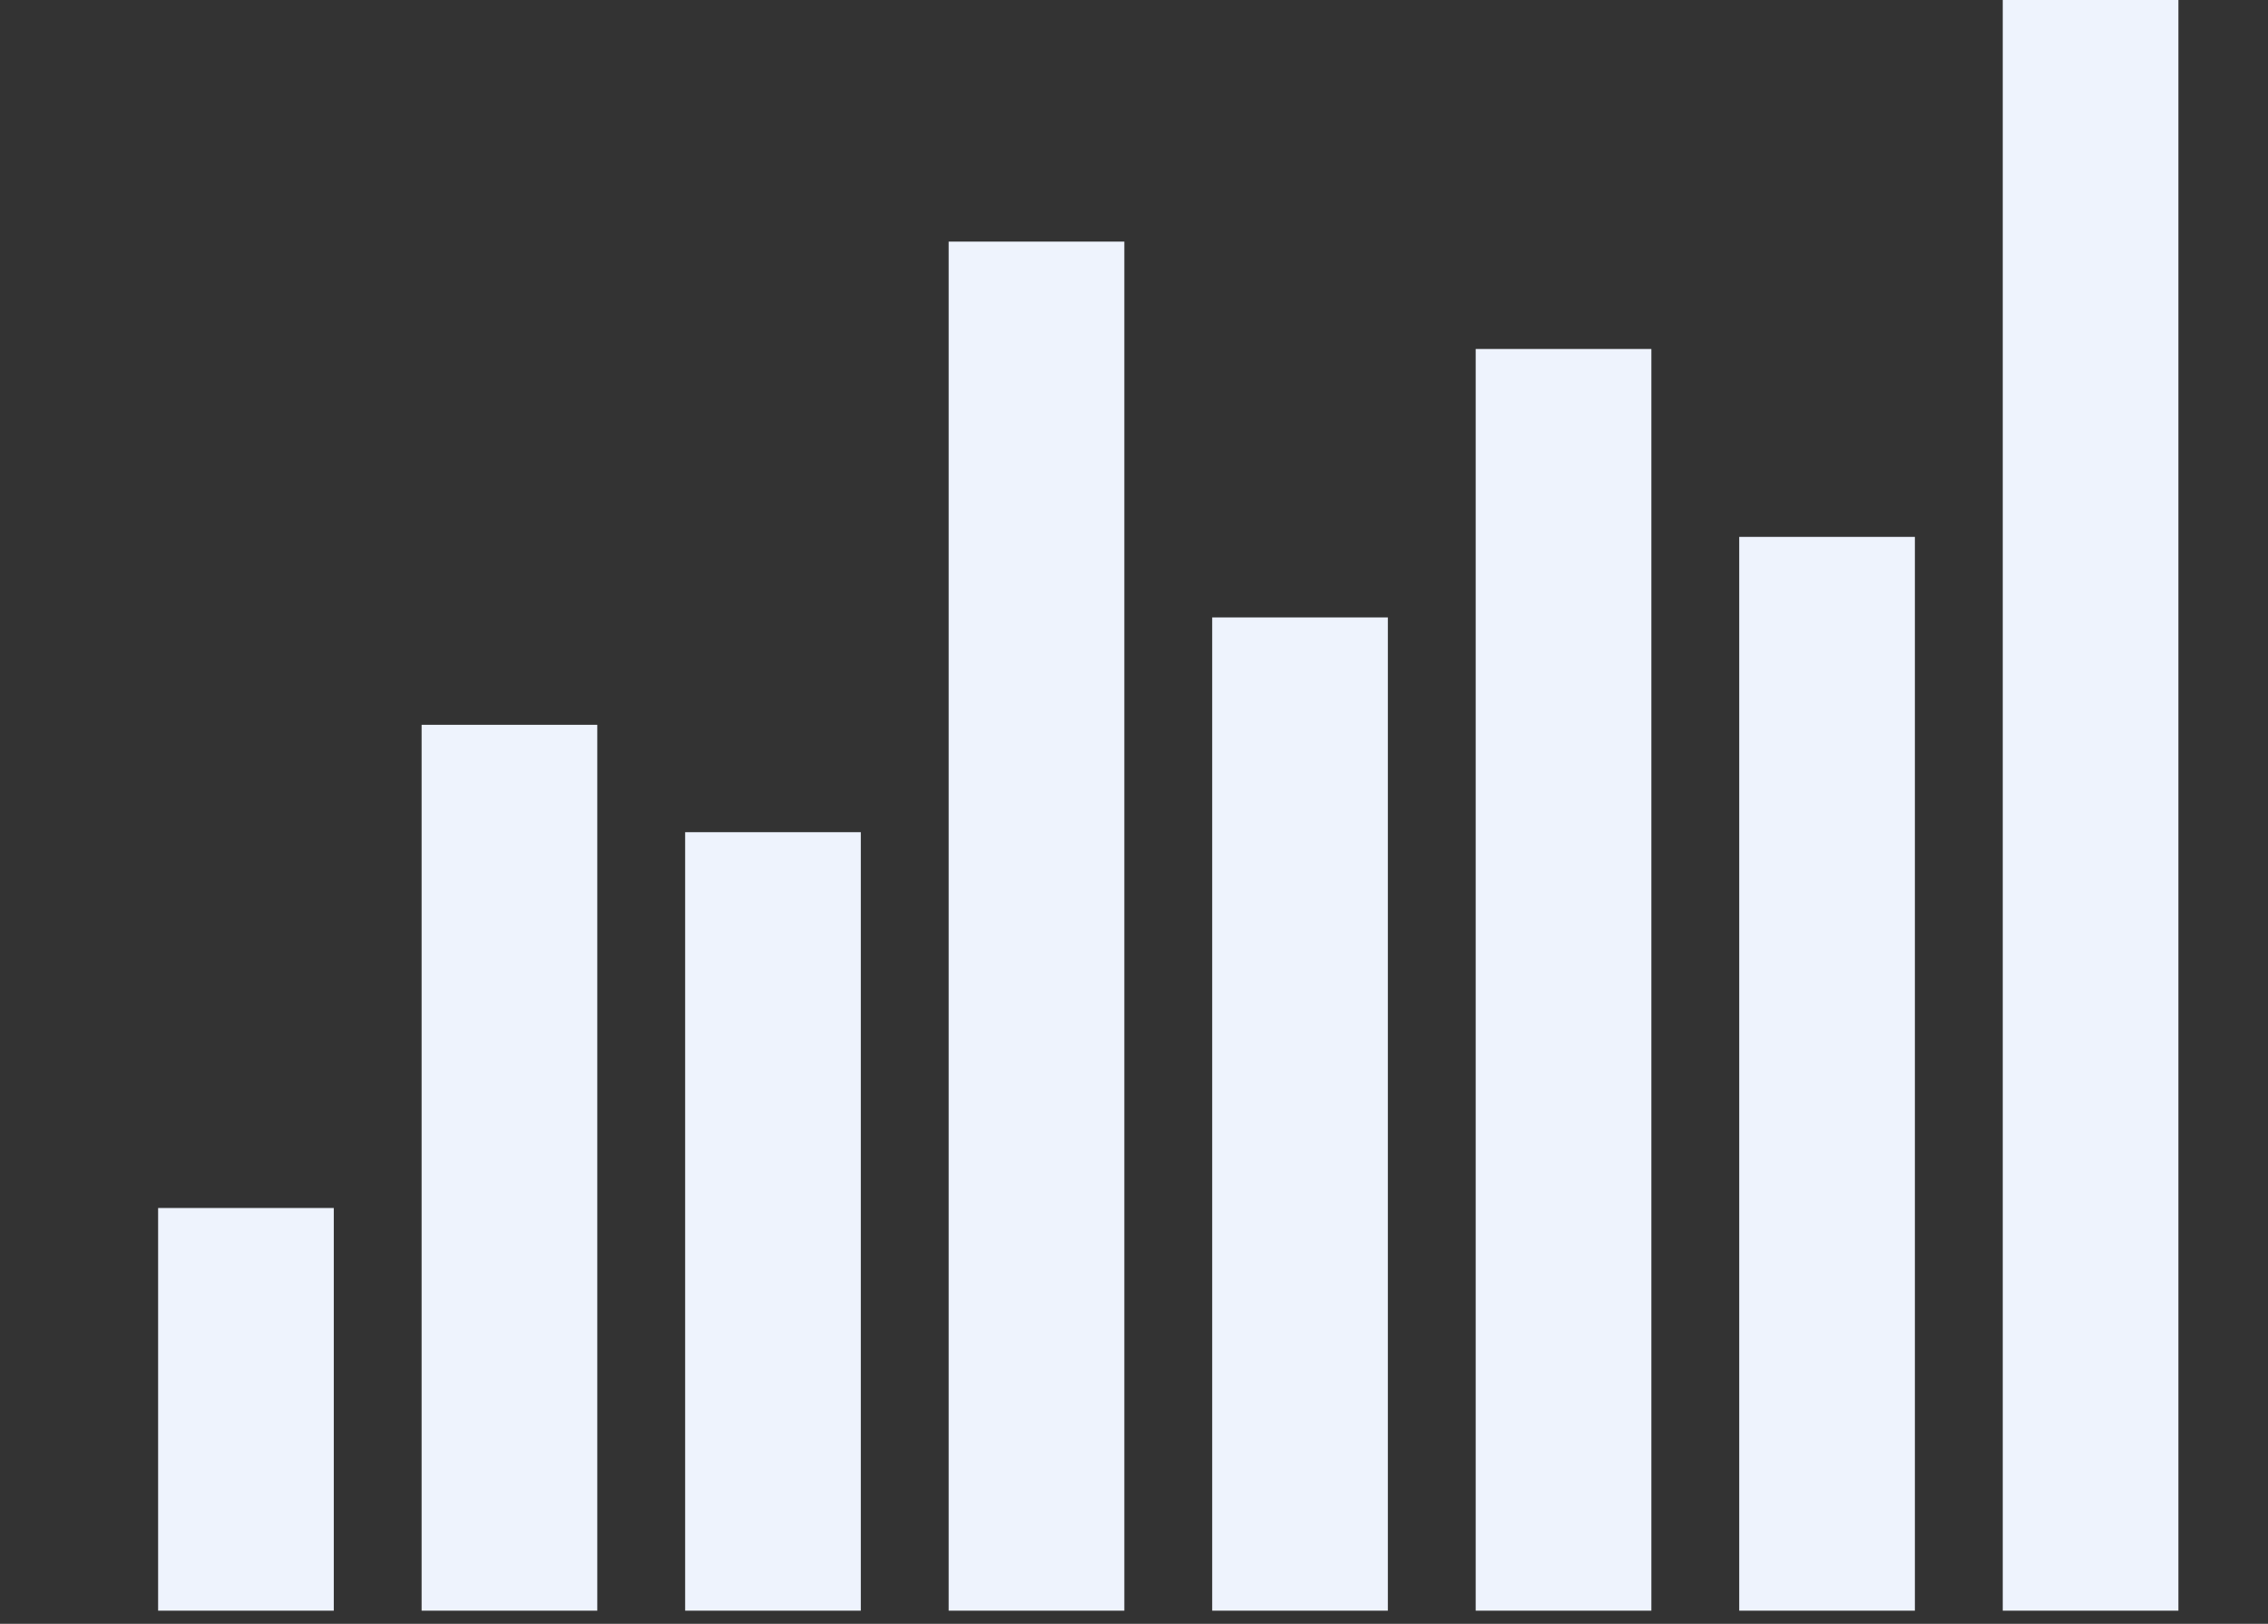
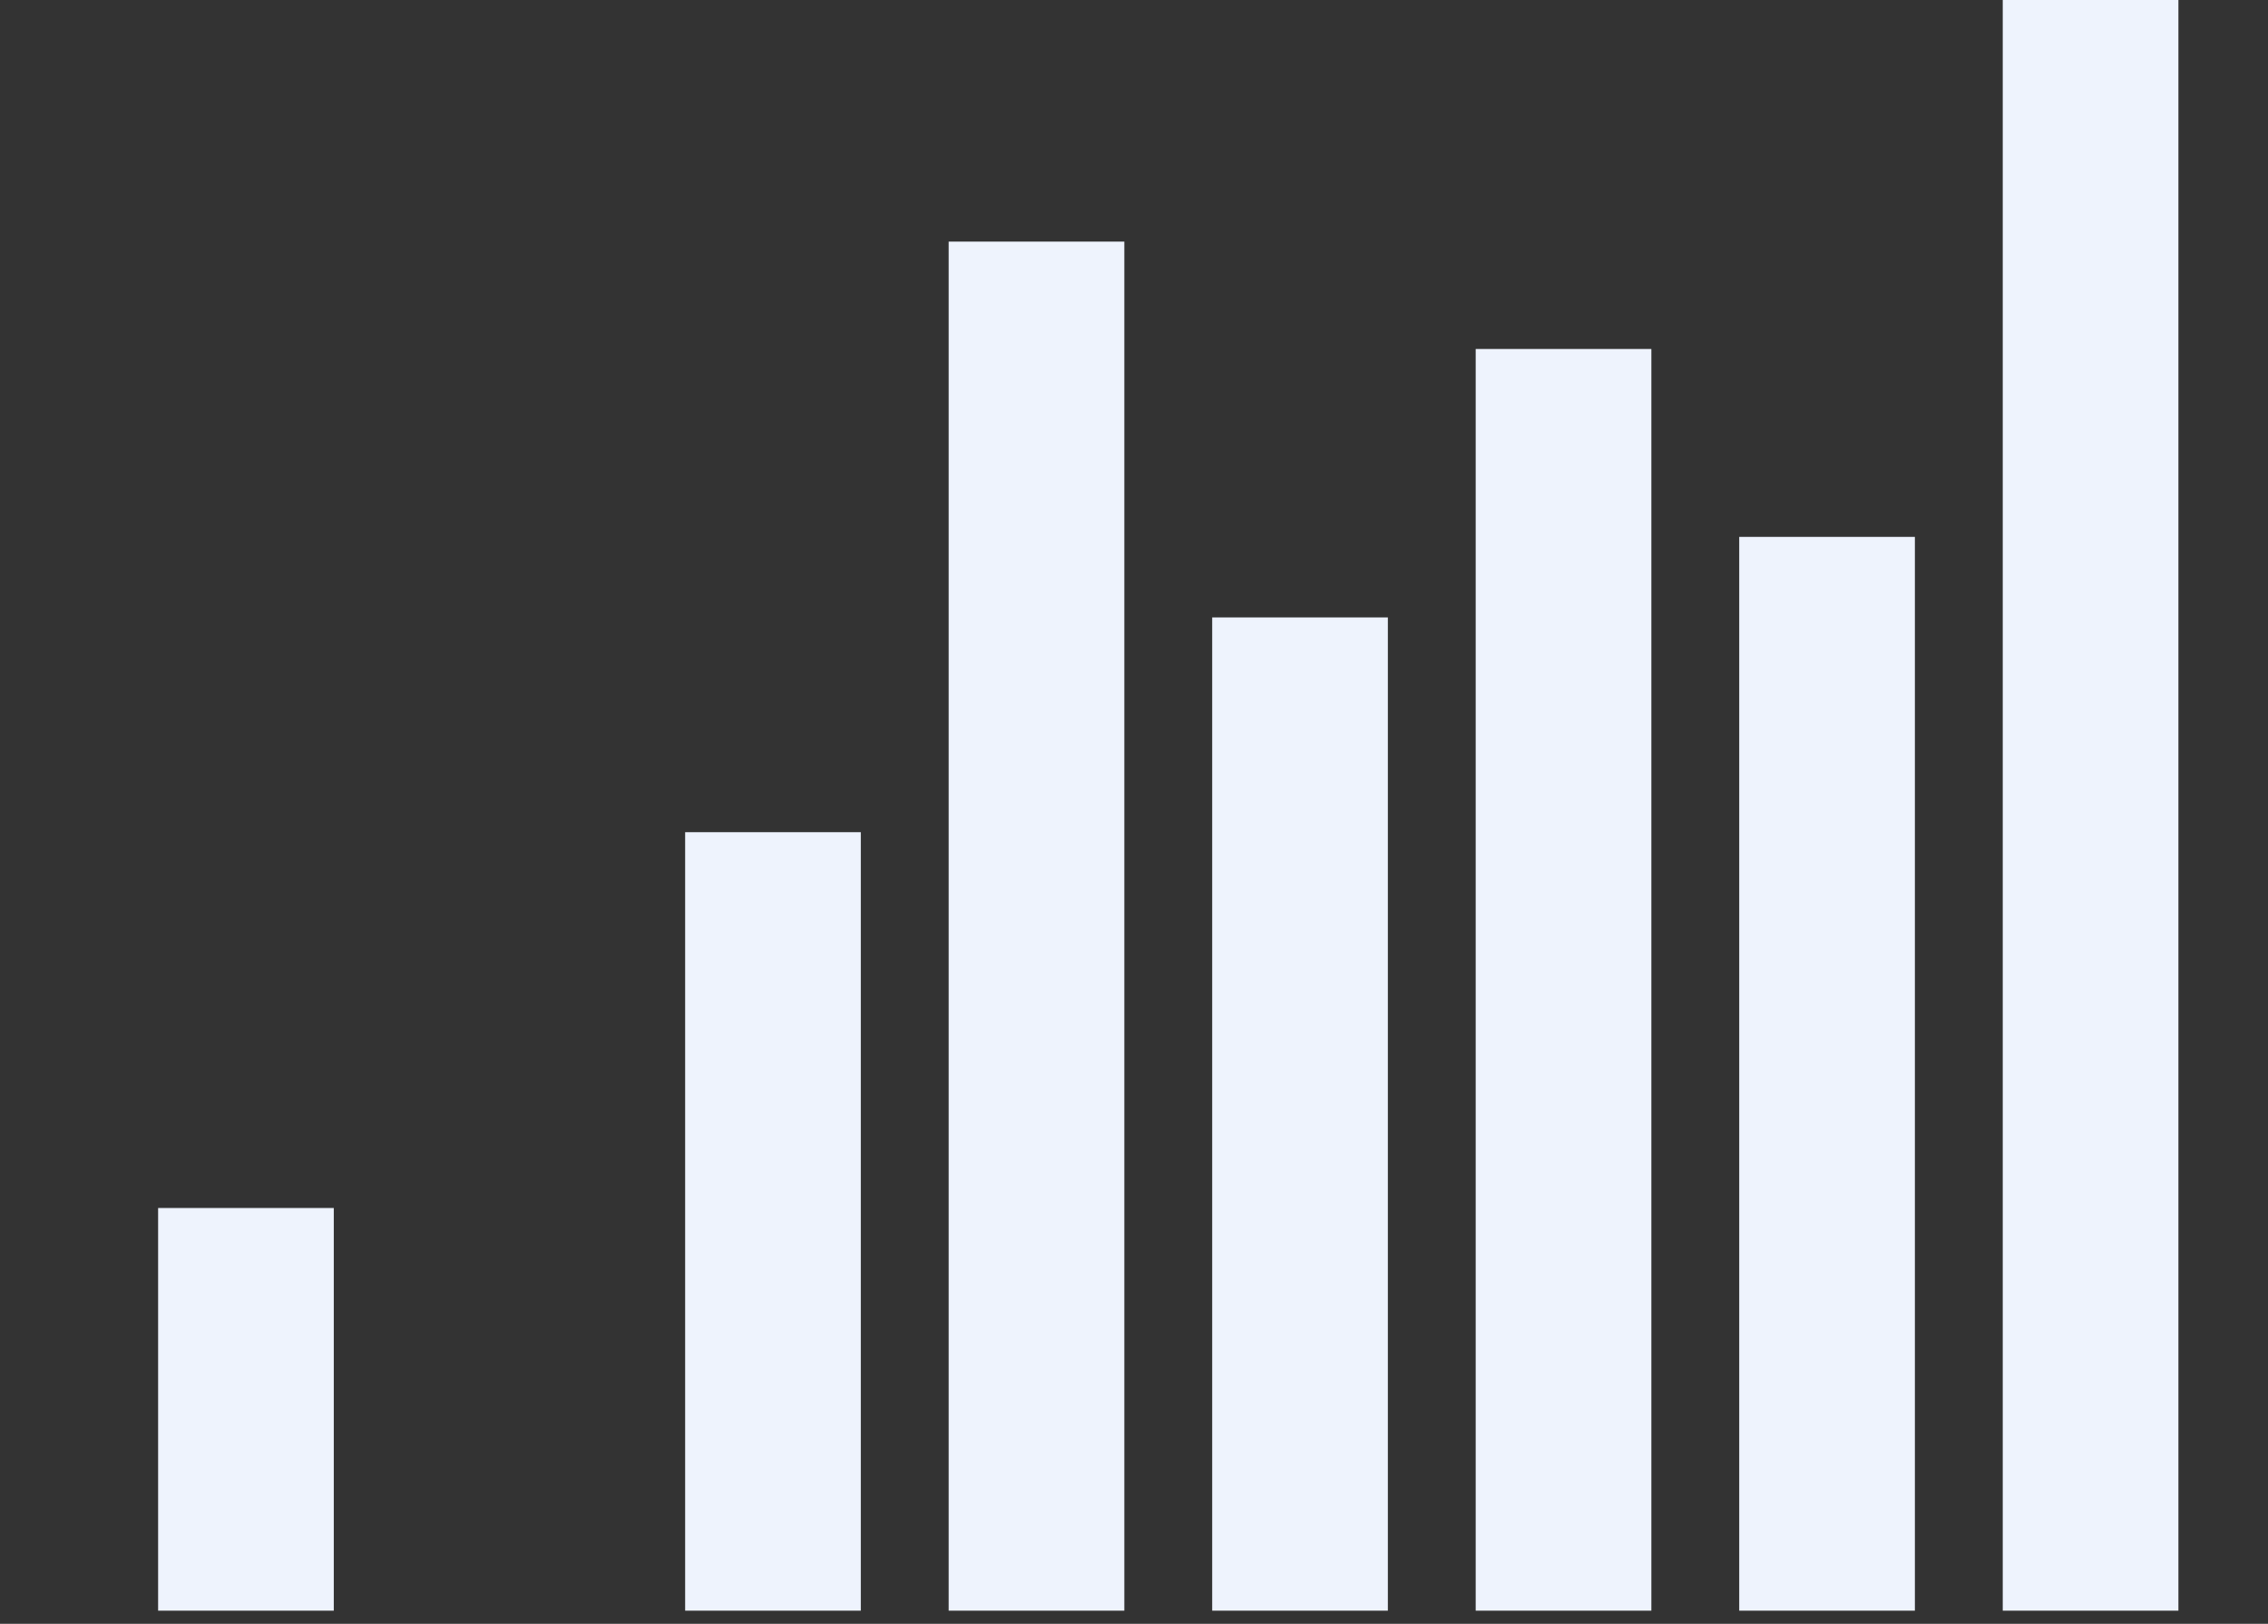
<svg xmlns="http://www.w3.org/2000/svg" width="88" height="63" viewBox="0 0 88 63" fill="none">
  <rect x="0" y="0" width="88" height="63" fill="#333333" stroke="none" />
  <rect x="6.135" y="46.868" width="6.816" height="15.623" fill="#EEF3FD" />
-   <rect x="16.359" y="28.121" width="6.816" height="34.37" fill="#EEF3FD" />
  <rect x="26.584" y="32.287" width="6.816" height="30.204" fill="#EEF3FD" />
  <rect x="36.809" y="9.374" width="6.816" height="53.117" fill="#EEF3FD" />
  <rect x="47.034" y="23.955" width="6.816" height="38.536" fill="#EEF3FD" />
  <rect x="57.258" y="13.54" width="6.816" height="48.951" fill="#EEF3FD" />
  <rect x="67.483" y="20.83" width="6.816" height="41.661" fill="#EEF3FD" />
  <rect x="77.708" width="6.816" height="62.491" fill="#EEF3FD" />
</svg>